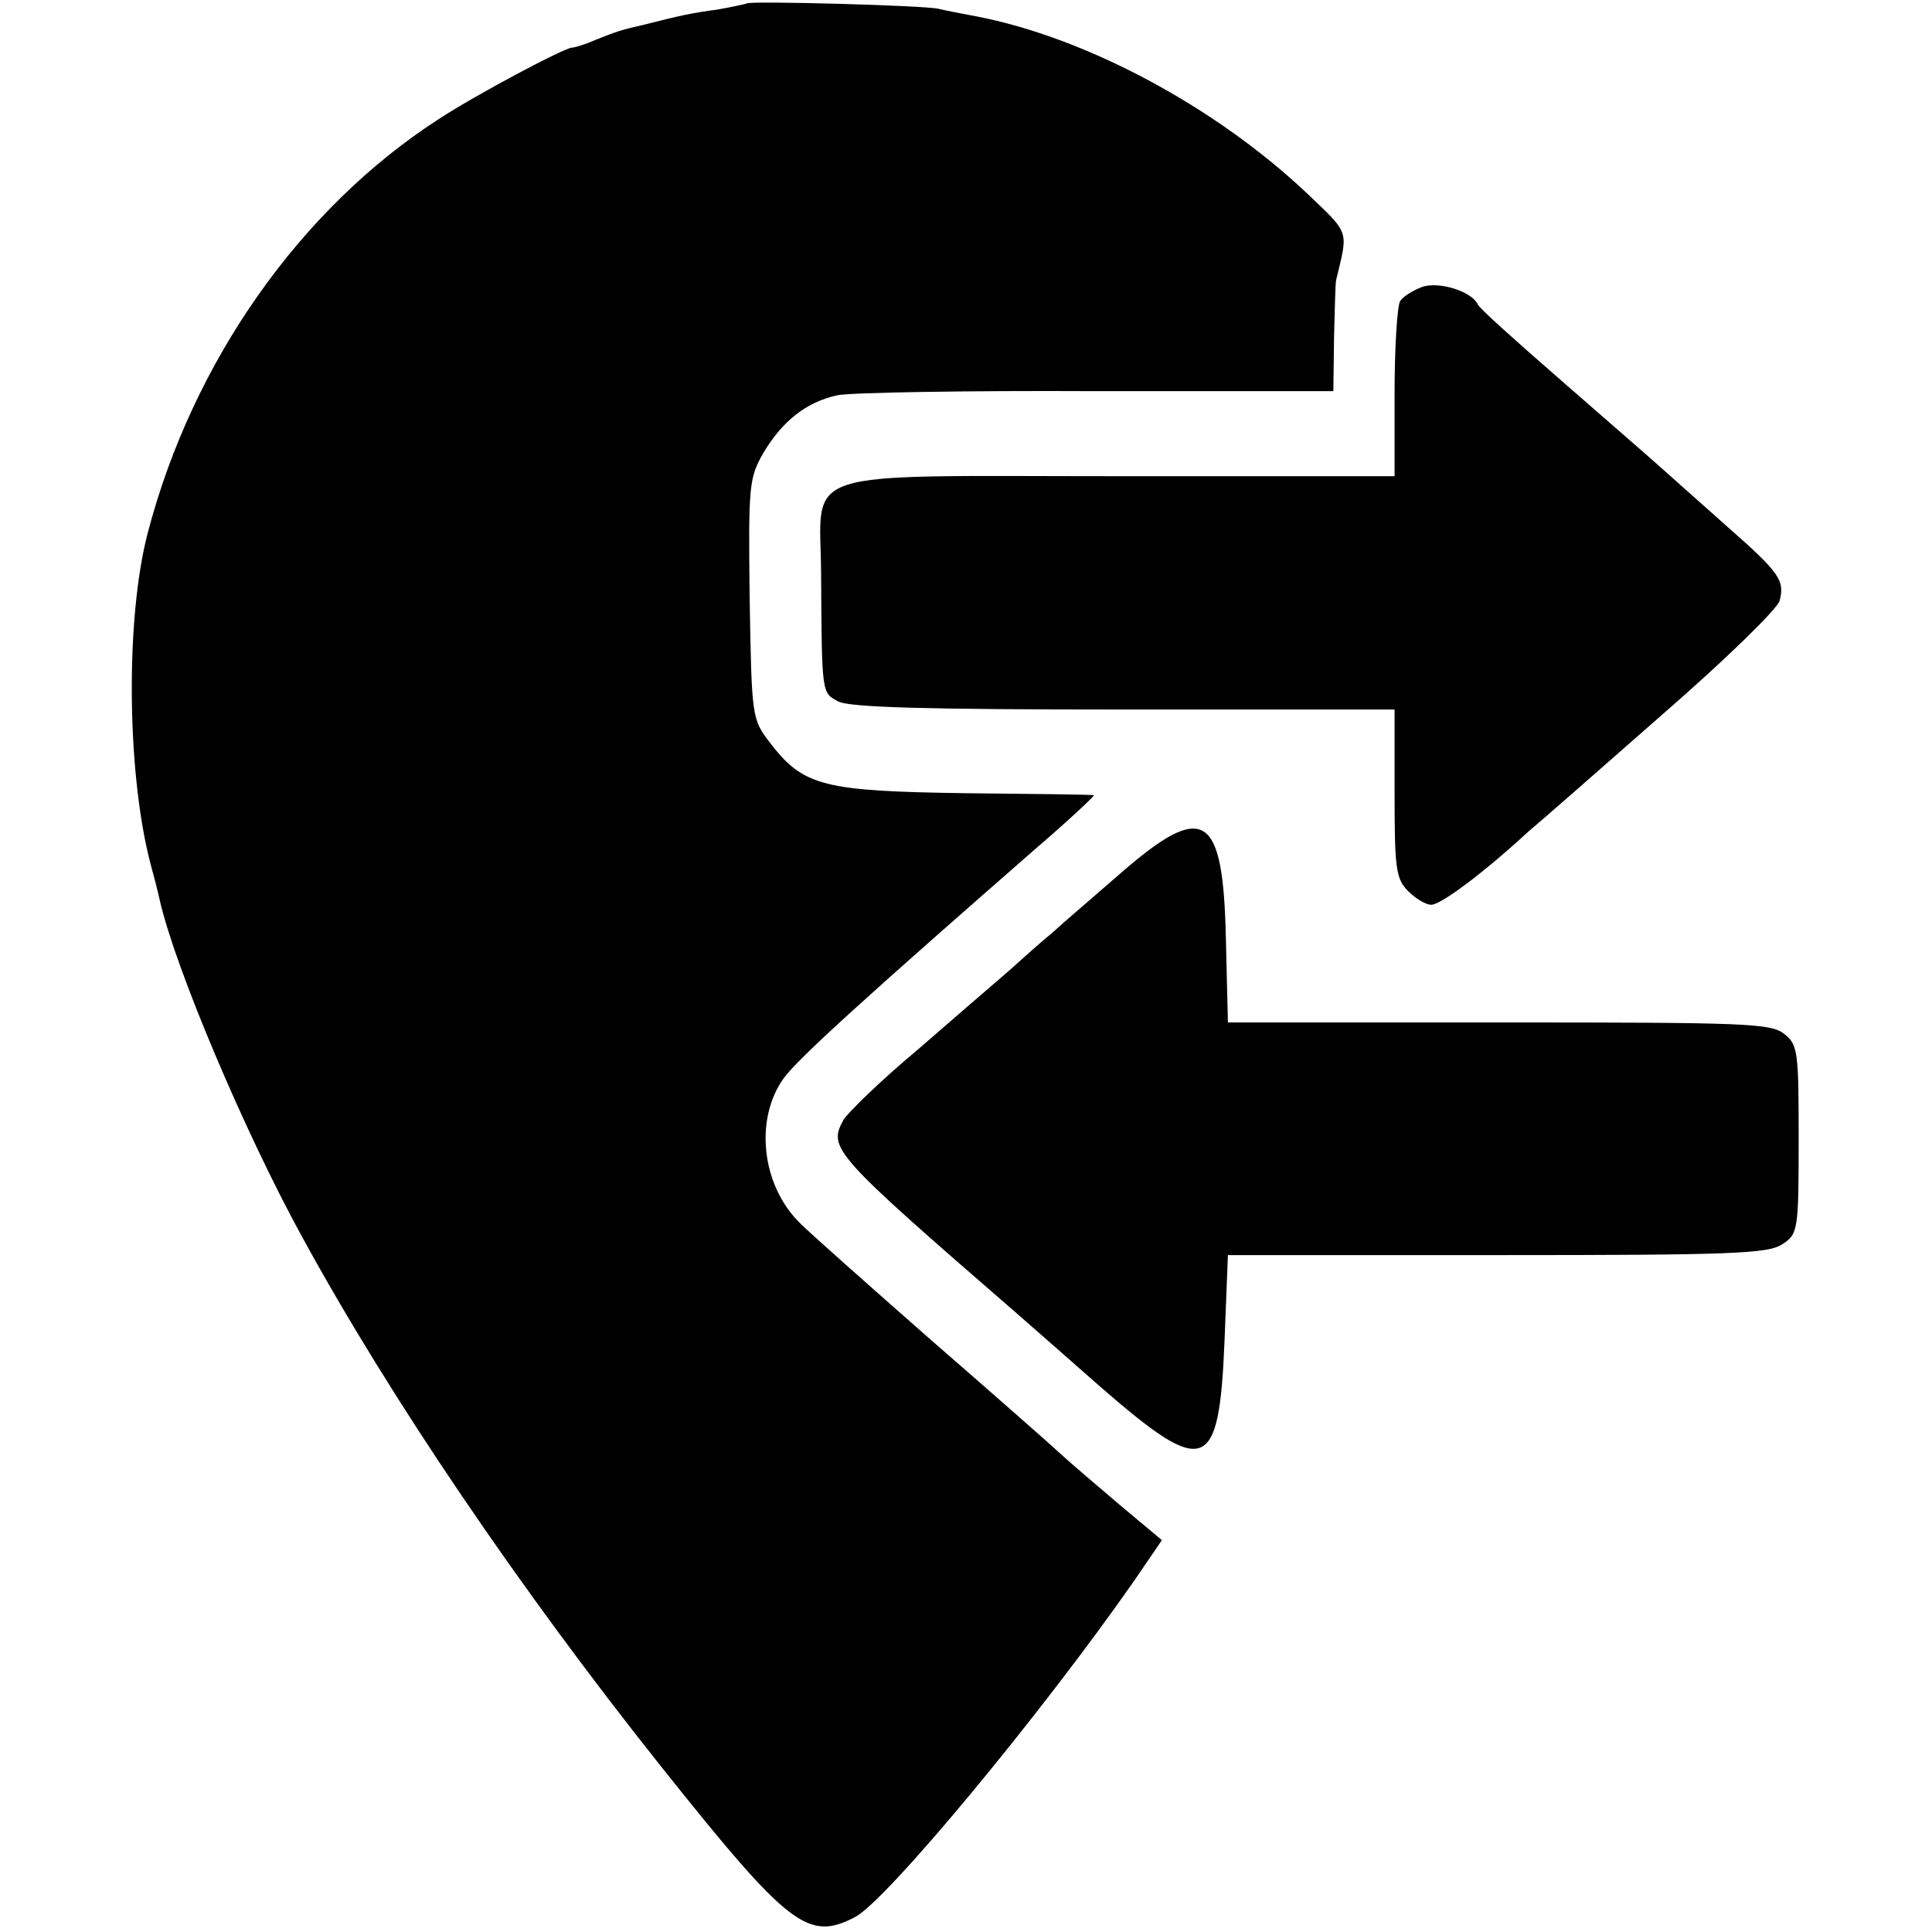
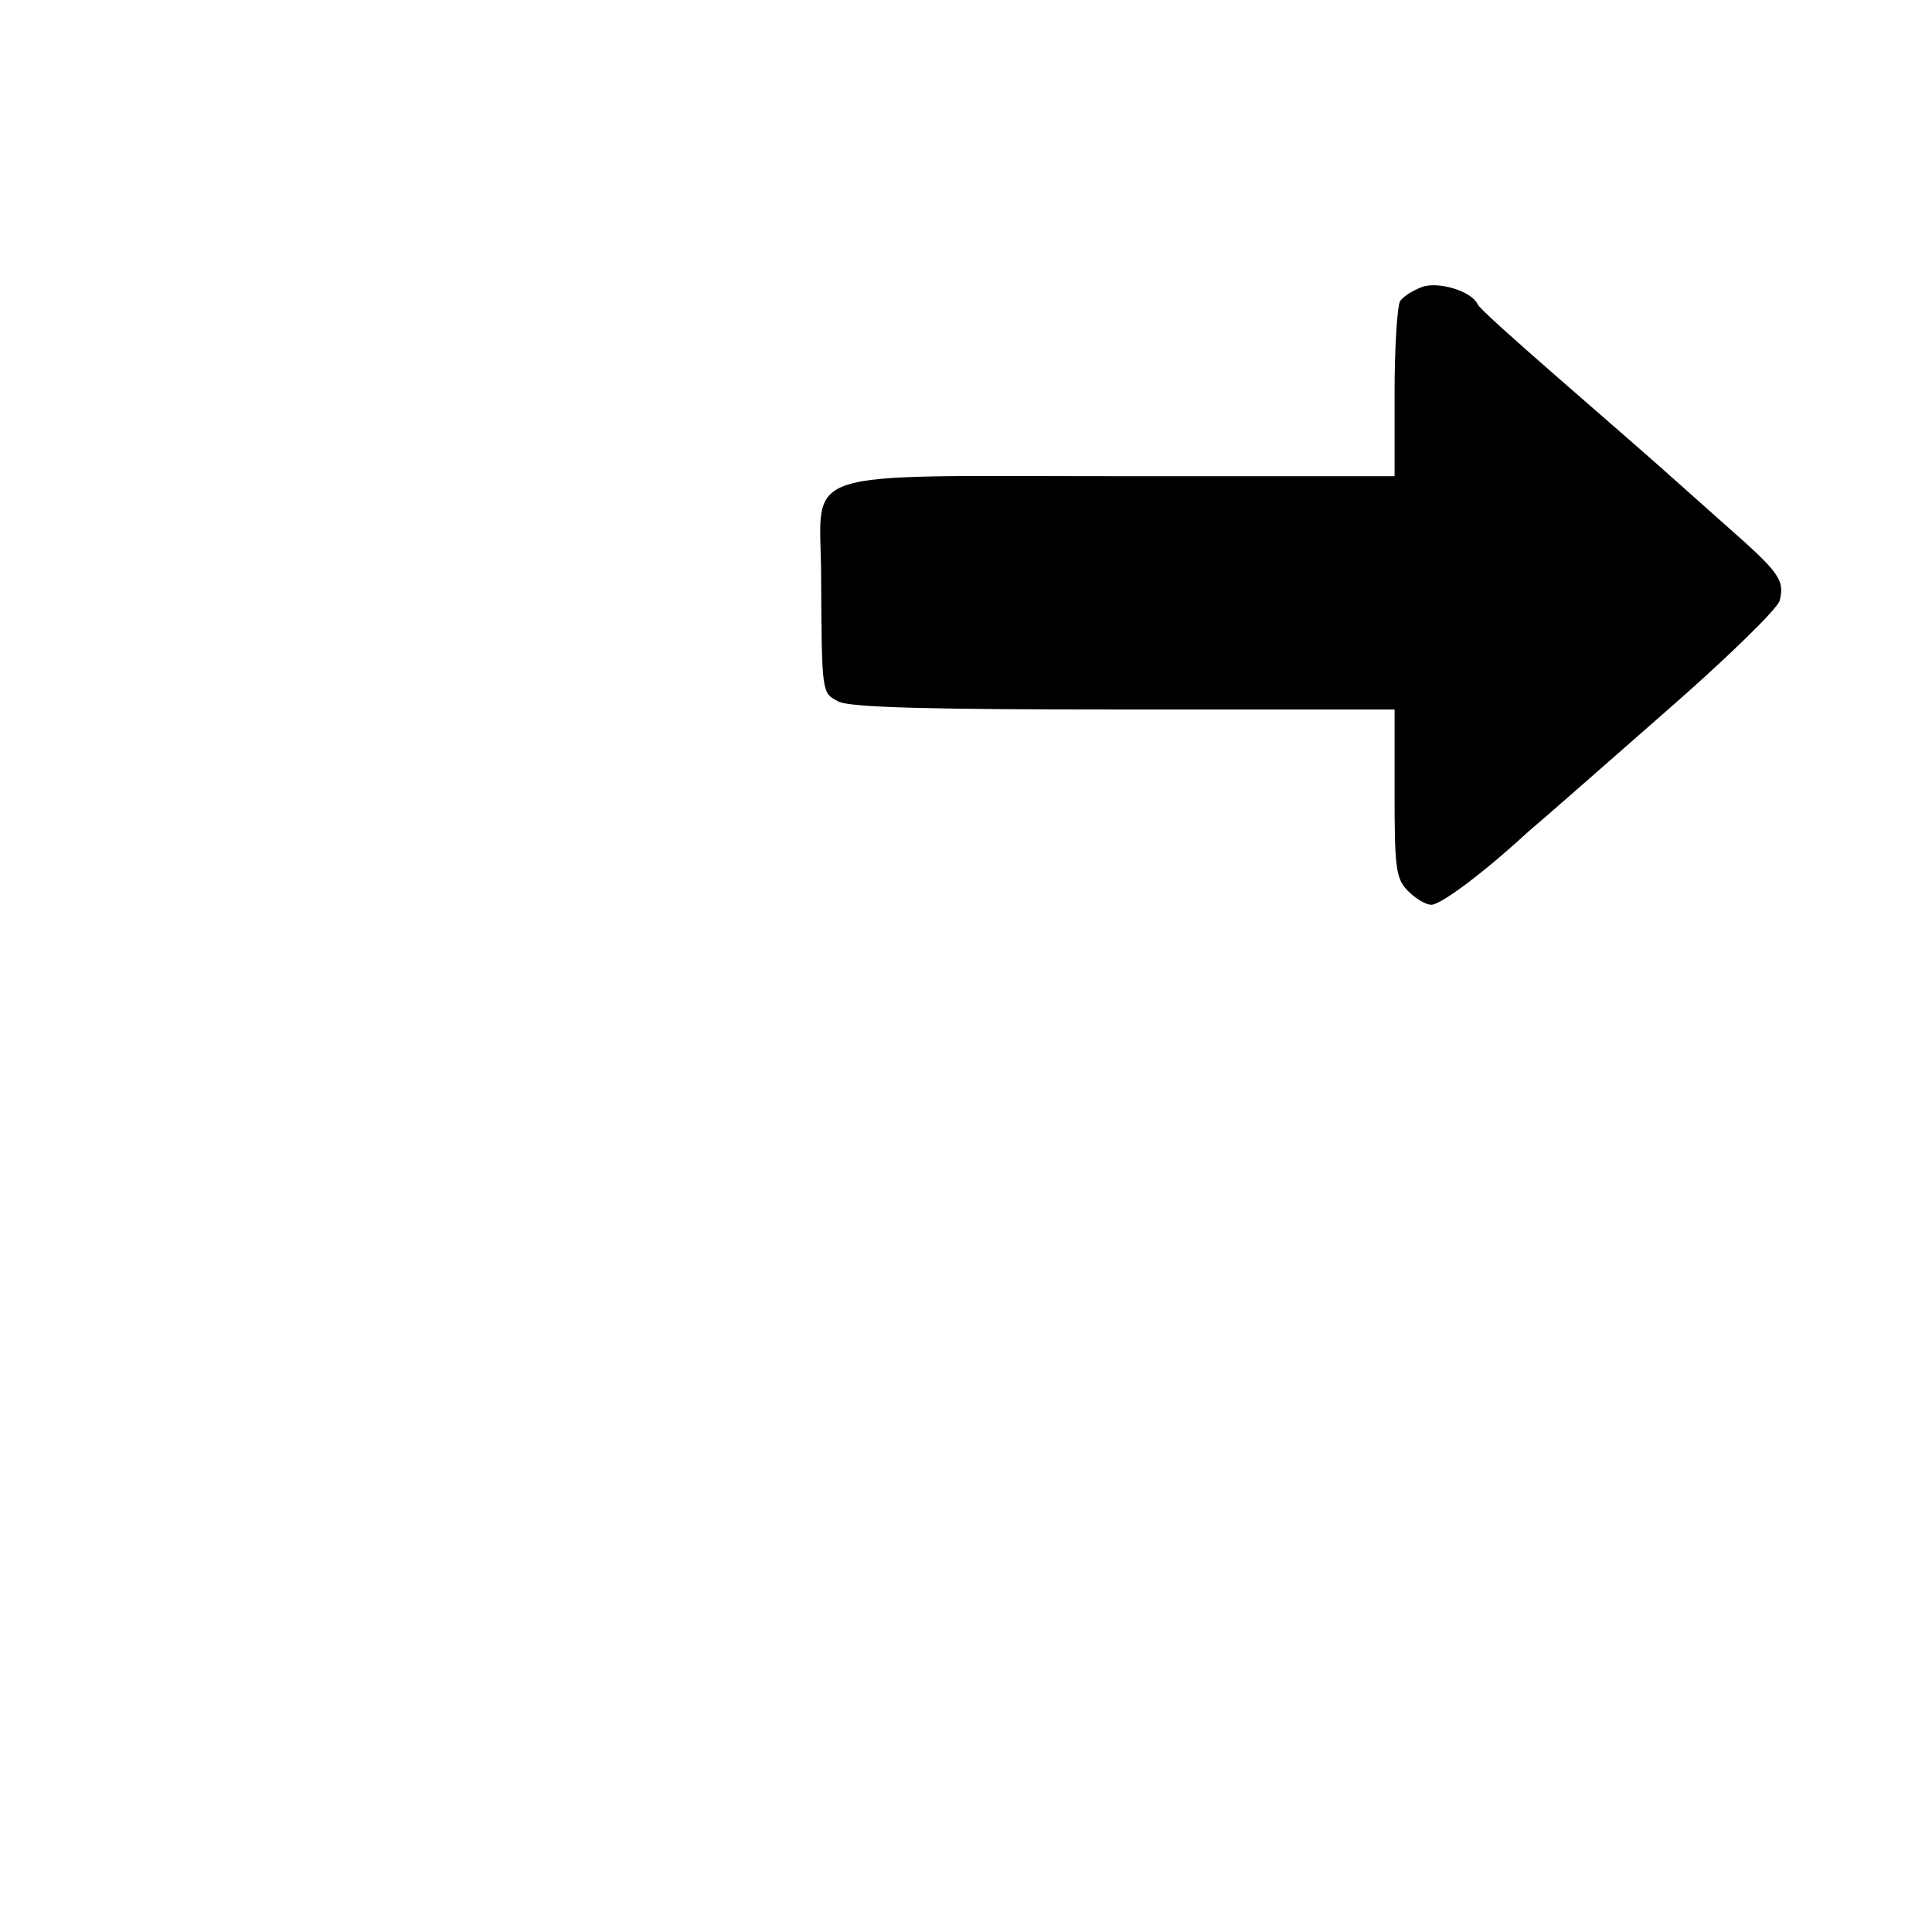
<svg xmlns="http://www.w3.org/2000/svg" version="1.0" width="284pt" height="284pt" viewBox="0 0 284 284" preserveAspectRatio="xMidYMid meet">
  <g transform="translate(0,284) scale(0.1,-0.1)" fill="#000000" stroke="none">
-     <path d="M1098 2835 c-2 -1 -21 -5 -43 -9 -38 -5 -56 -9 -107 -22 -35 -8 -41 -10 -71 -22 -16 -7 -32 -12 -36 -12 -11 0 -141 -69 -196 -105 -203 -131 -362 -356 -428 -609 -32 -123 -31 -345 3 -481 6 -22 13 -49 15 -59 23 -100 125 -341 209 -494 130 -238 321 -519 528 -779 188 -236 216 -257 285 -221 46 24 271 295 410 494 l41 60 -61 51 c-34 29 -73 62 -87 75 -14 13 -99 88 -190 167 -91 80 -178 157 -194 173 -57 56 -67 153 -24 213 21 29 125 123 371 338 49 42 87 78 85 78 -1 1 -86 2 -188 3 -209 3 -239 10 -288 74 -27 35 -27 38 -30 211 -2 168 -1 178 20 215 28 47 63 75 109 85 19 4 190 7 381 6 l348 0 1 78 c1 42 2 80 3 85 18 75 21 67 -44 129 -135 127 -324 228 -485 259 -22 4 -47 9 -55 11 -18 5 -277 12 -282 8z" />
    <path d="M2090 2418 c-13 -5 -28 -14 -32 -21 -4 -7 -8 -67 -8 -134 l0 -123 -403 0 c-483 0 -441 14 -440 -143 1 -179 1 -175 25 -188 16 -9 133 -12 420 -12 l398 0 0 -124 c0 -110 2 -125 20 -143 11 -11 26 -20 34 -20 14 0 77 47 142 107 18 15 107 93 198 173 92 80 169 155 172 167 8 30 -1 42 -76 108 -36 32 -81 72 -100 89 -19 17 -87 76 -150 131 -63 55 -117 103 -118 108 -9 19 -58 34 -82 25z" />
-     <path d="M1648 1557 c-40 -35 -86 -74 -101 -88 -16 -13 -45 -39 -65 -57 -21 -18 -80 -69 -133 -115 -54 -45 -102 -92 -109 -103 -23 -42 -17 -49 255 -285 16 -14 72 -63 123 -108 154 -134 174 -126 182 67 l5 127 396 0 c344 0 398 2 419 16 23 15 24 20 24 154 0 129 -1 139 -21 155 -20 16 -56 17 -420 17 l-398 0 -3 124 c-4 184 -32 202 -154 96z" />
  </g>
</svg>